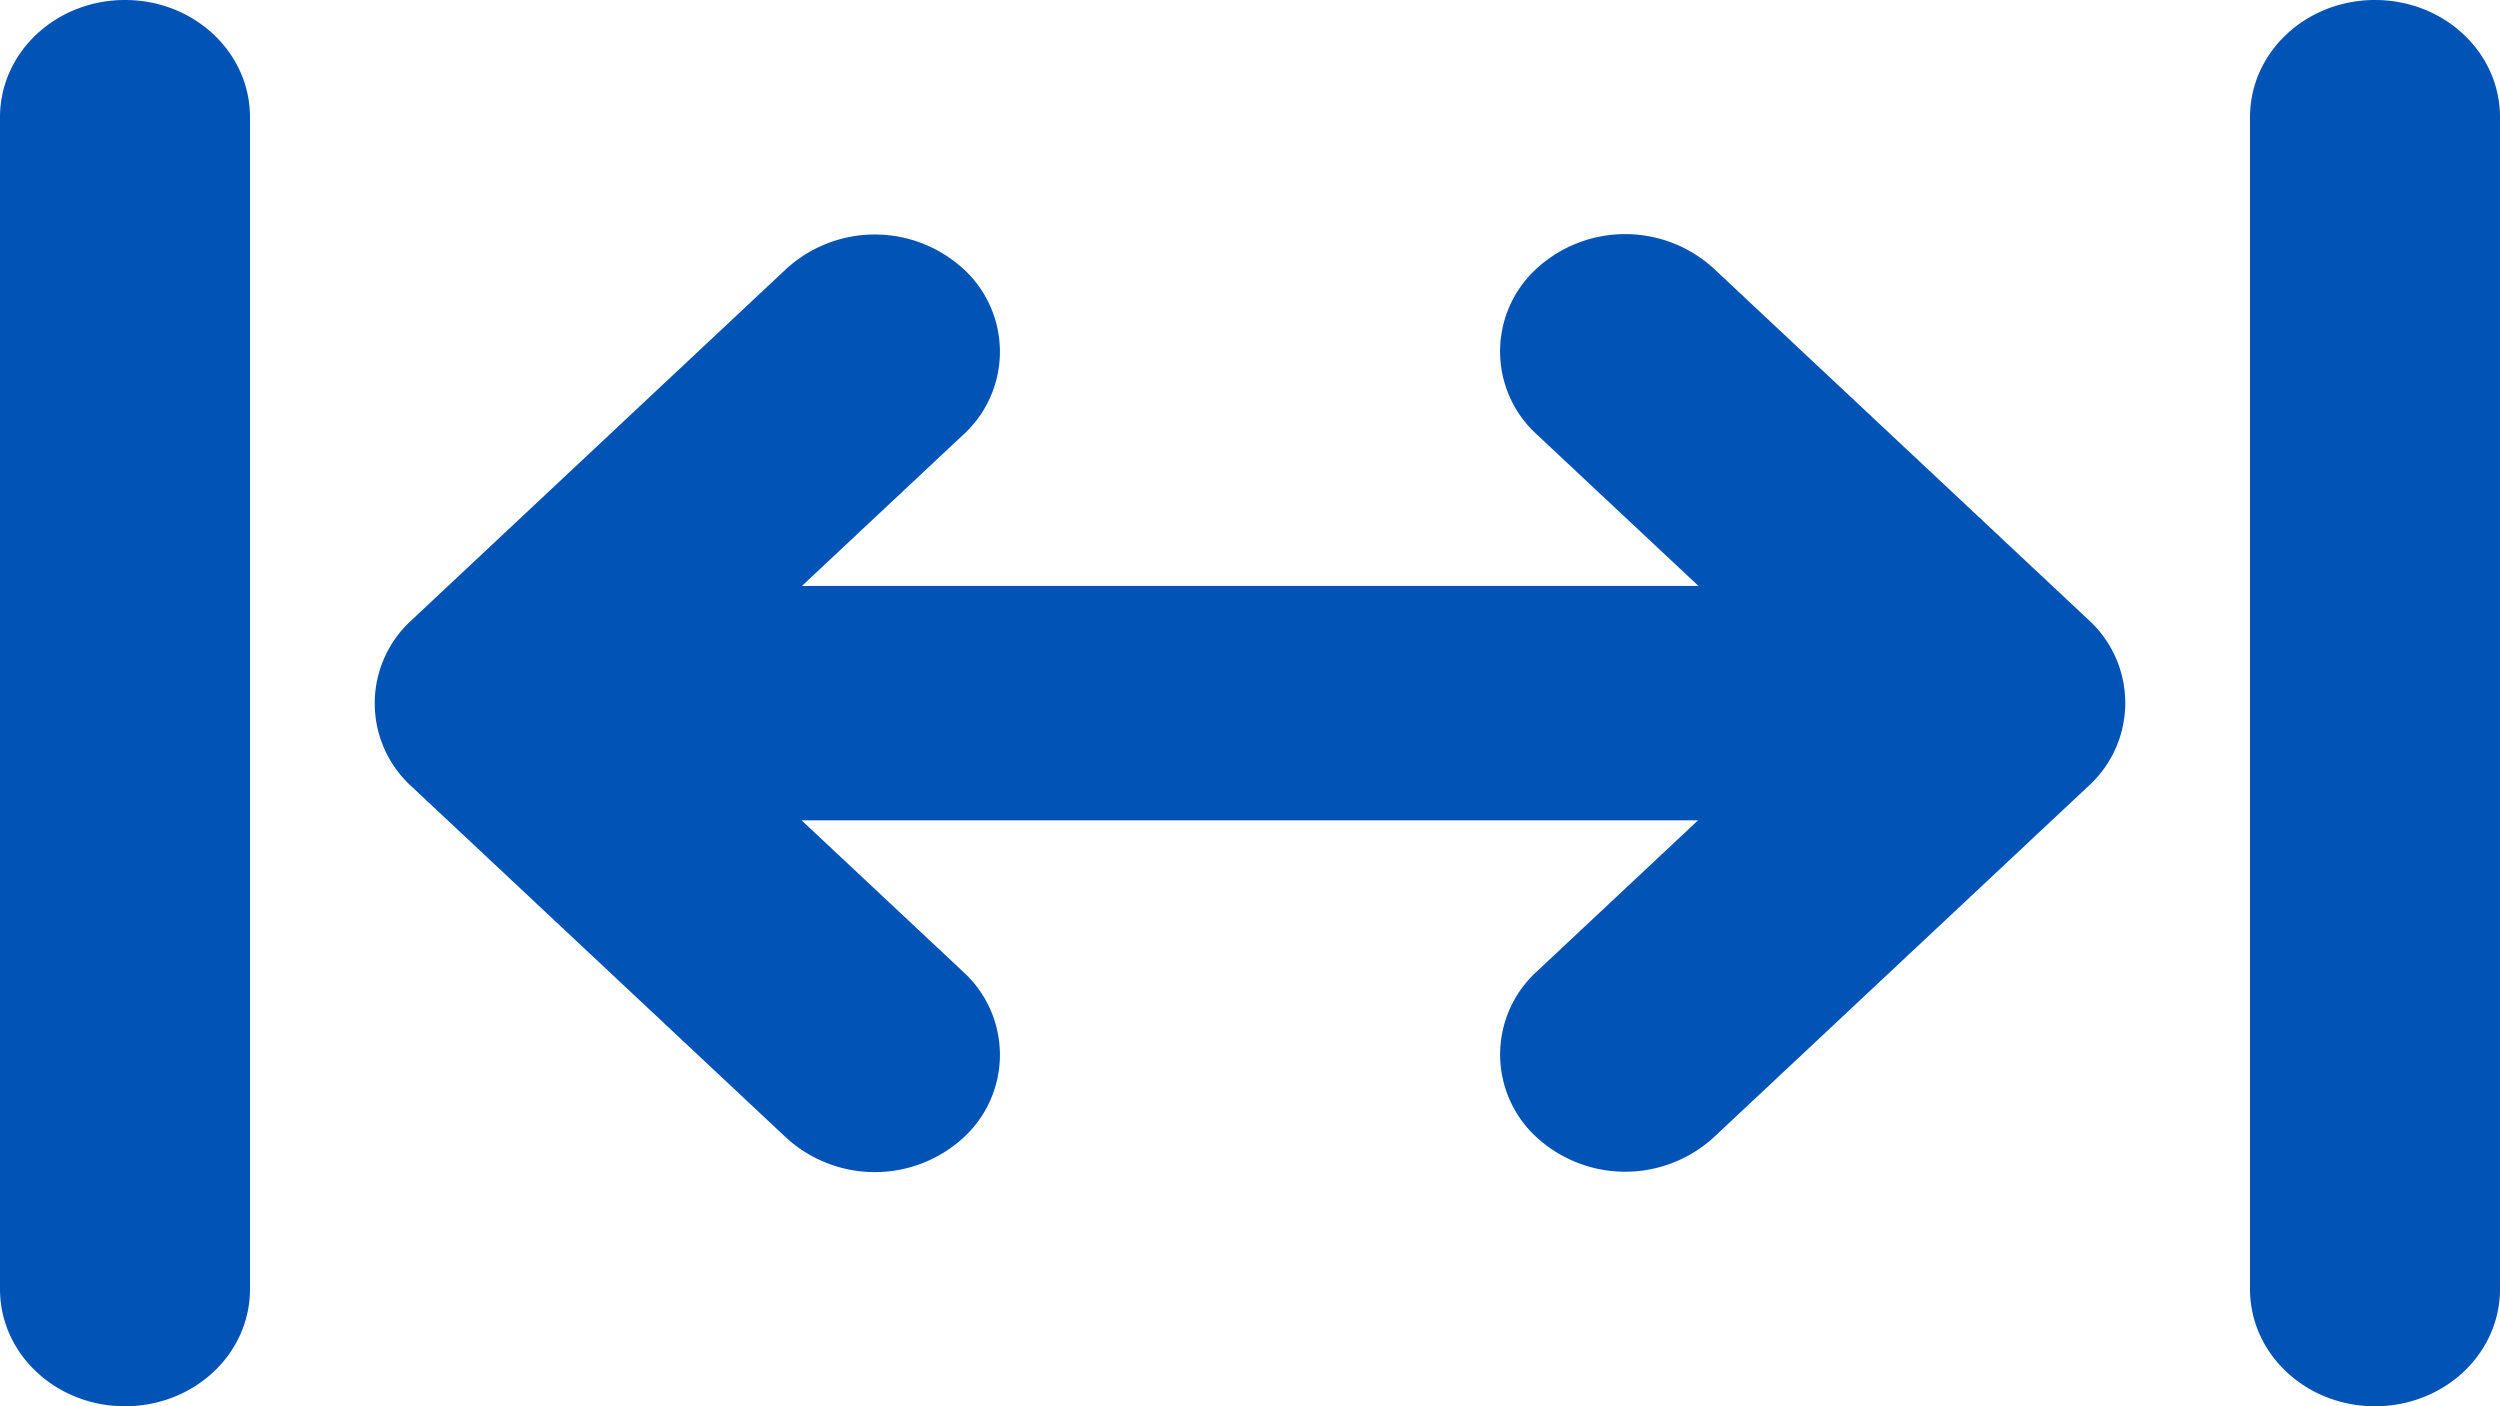
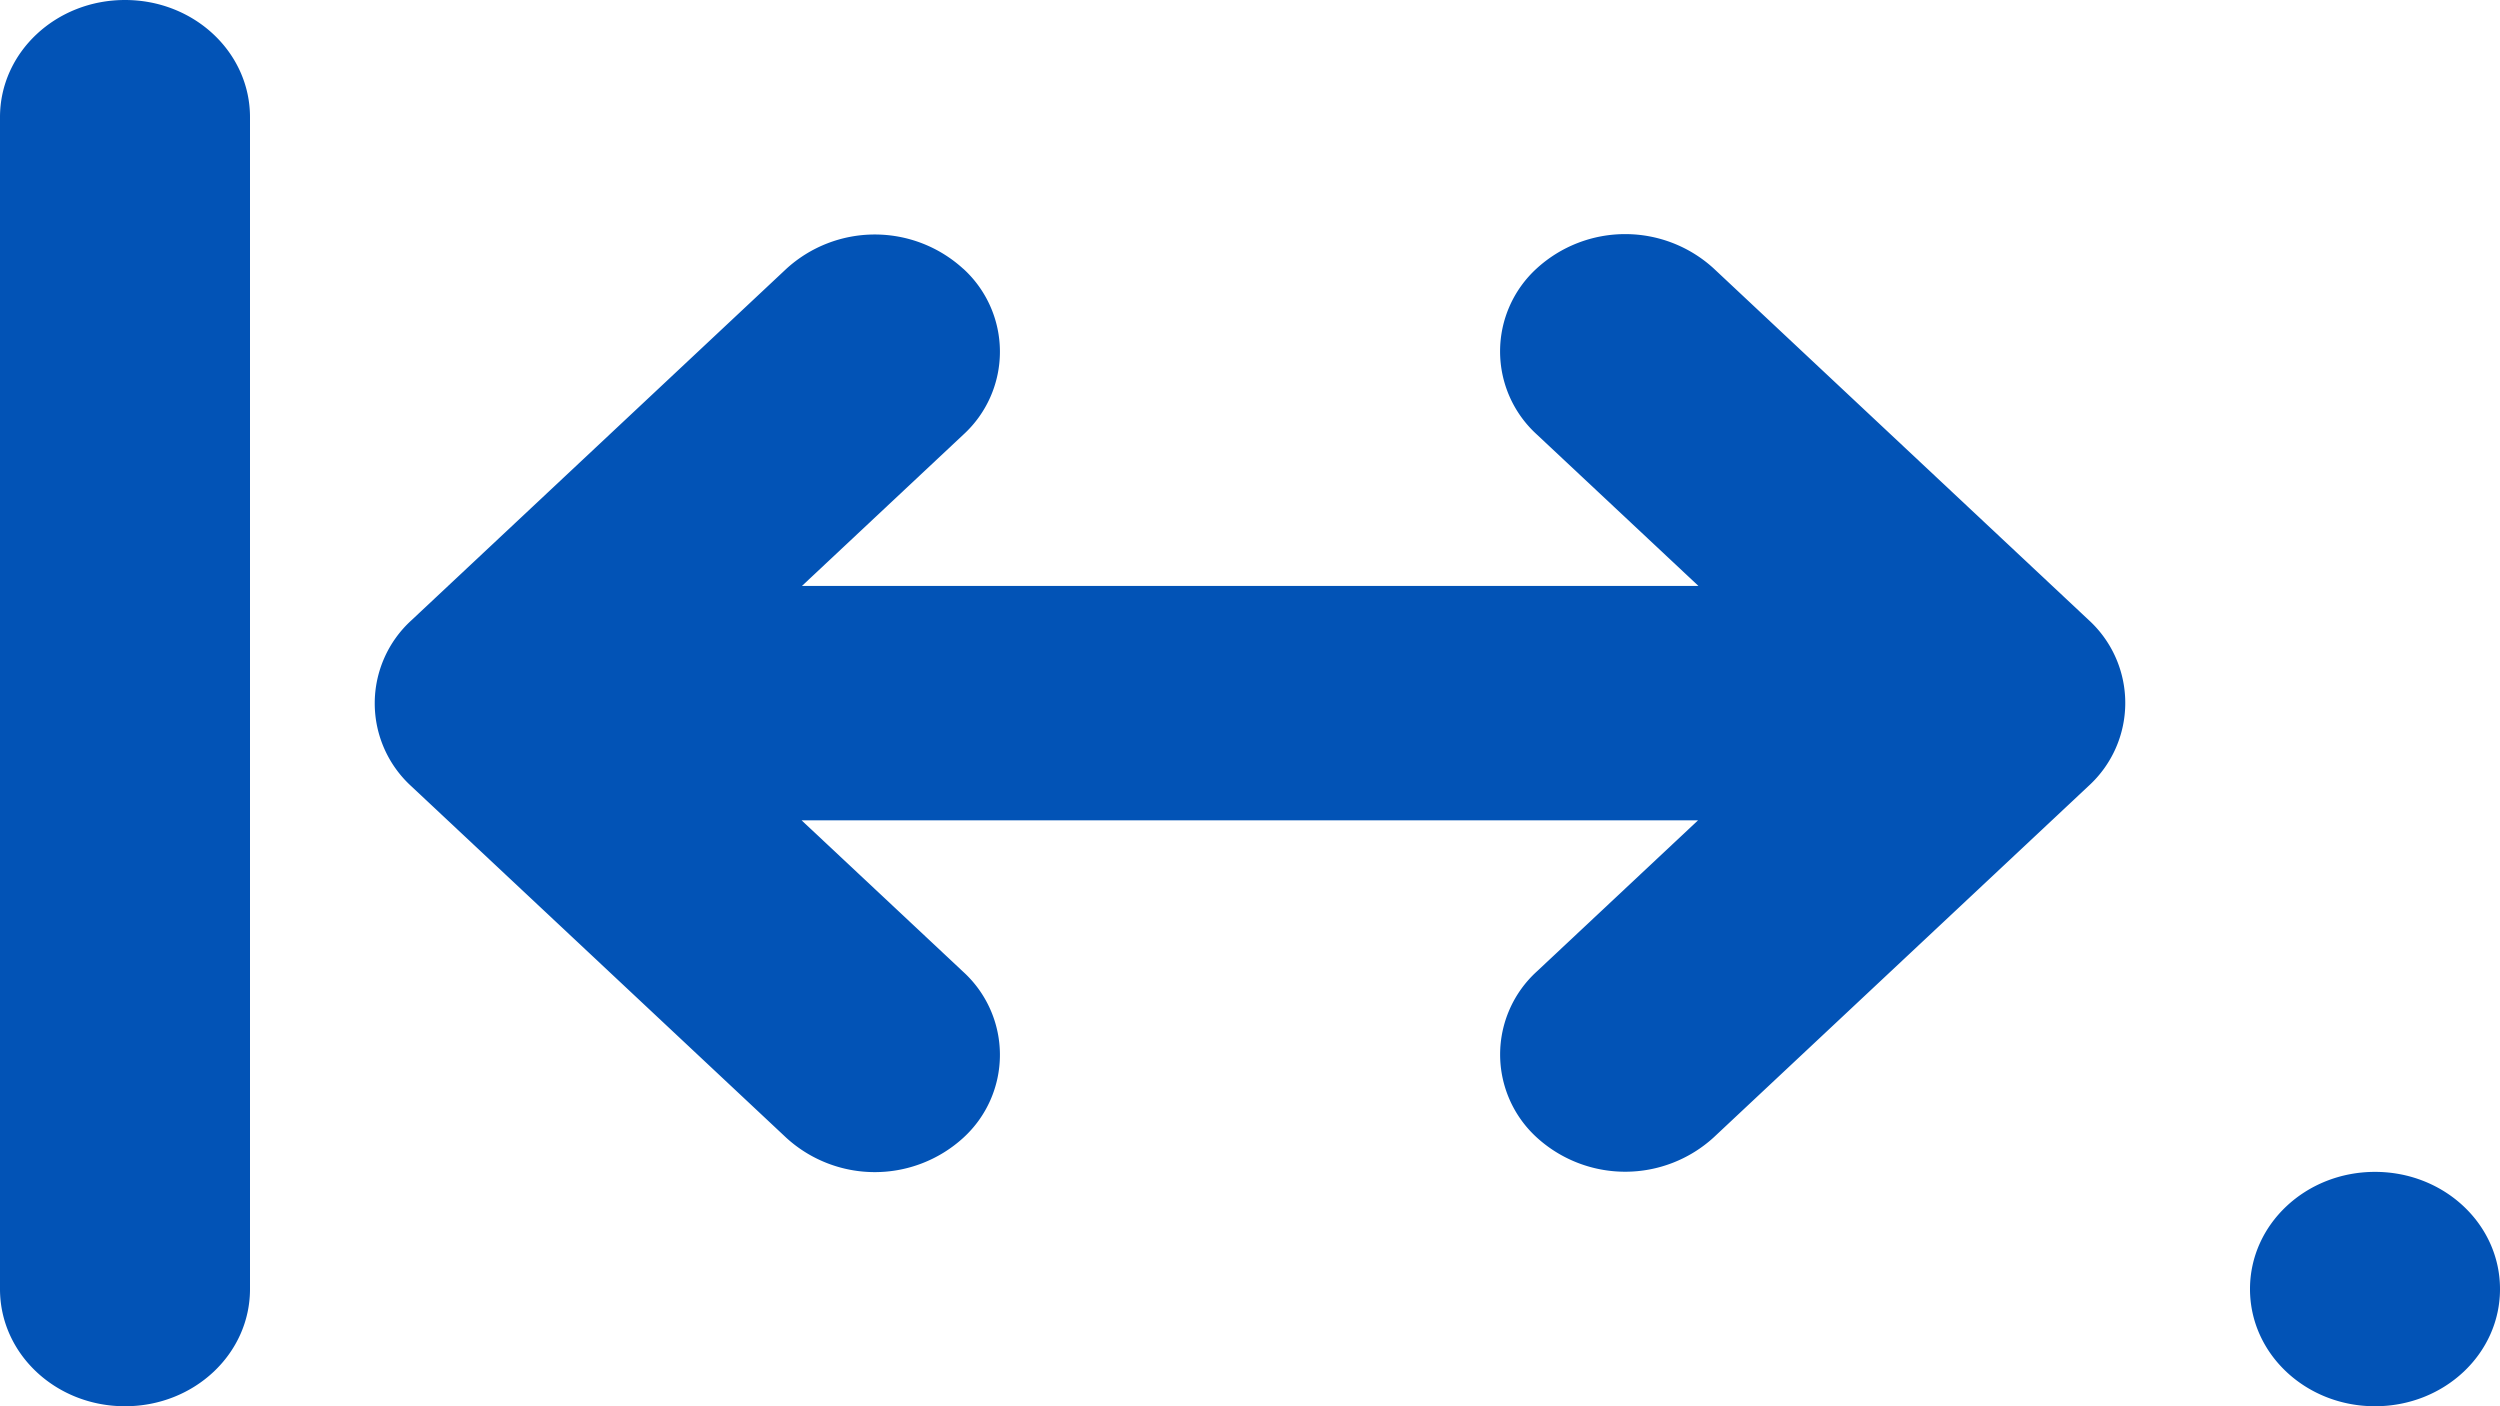
<svg xmlns="http://www.w3.org/2000/svg" width="32" height="18" fill="none">
-   <path d="M1.6 0c.885 0 1.6.67 1.6 1.5v15c0 .83-.715 1.5-1.6 1.5-.885 0-1.6-.67-1.6-1.5v-15C0 .67.715 0 1.6 0Zm10.73 3.44a1.437 1.437 0 0 1 0 2.124L10.265 7.5H21.74l-2.07-1.94a1.437 1.437 0 0 1 0-2.124 1.679 1.679 0 0 1 2.265 0l4.8 4.5a1.437 1.437 0 0 1 0 2.123l-4.8 4.5a1.68 1.68 0 0 1-2.265 0 1.437 1.437 0 0 1 0-2.123l2.065-1.936H10.26l2.07 1.94a1.437 1.437 0 0 1 0 2.124 1.68 1.68 0 0 1-2.265 0l-4.8-4.5a1.437 1.437 0 0 1 0-2.123l4.8-4.5a1.679 1.679 0 0 1 2.265 0ZM32 1.5v15c0 .83-.715 1.5-1.6 1.5-.885 0-1.6-.67-1.6-1.5v-15c0-.83.715-1.5 1.6-1.5.885 0 1.6.67 1.6 1.5Z" fill="#0253B6" />
+   <path d="M1.6 0c.885 0 1.6.67 1.6 1.5v15c0 .83-.715 1.5-1.6 1.5-.885 0-1.6-.67-1.6-1.5v-15C0 .67.715 0 1.6 0Zm10.73 3.44a1.437 1.437 0 0 1 0 2.124L10.265 7.5H21.74l-2.07-1.94a1.437 1.437 0 0 1 0-2.124 1.679 1.679 0 0 1 2.265 0l4.8 4.5a1.437 1.437 0 0 1 0 2.123l-4.8 4.5a1.68 1.68 0 0 1-2.265 0 1.437 1.437 0 0 1 0-2.123l2.065-1.936H10.26l2.07 1.94a1.437 1.437 0 0 1 0 2.124 1.68 1.68 0 0 1-2.265 0l-4.8-4.5a1.437 1.437 0 0 1 0-2.123l4.8-4.5a1.679 1.679 0 0 1 2.265 0ZM32 1.5v15c0 .83-.715 1.5-1.6 1.5-.885 0-1.6-.67-1.6-1.5c0-.83.715-1.5 1.6-1.5.885 0 1.6.67 1.6 1.5Z" fill="#0253B6" />
</svg>